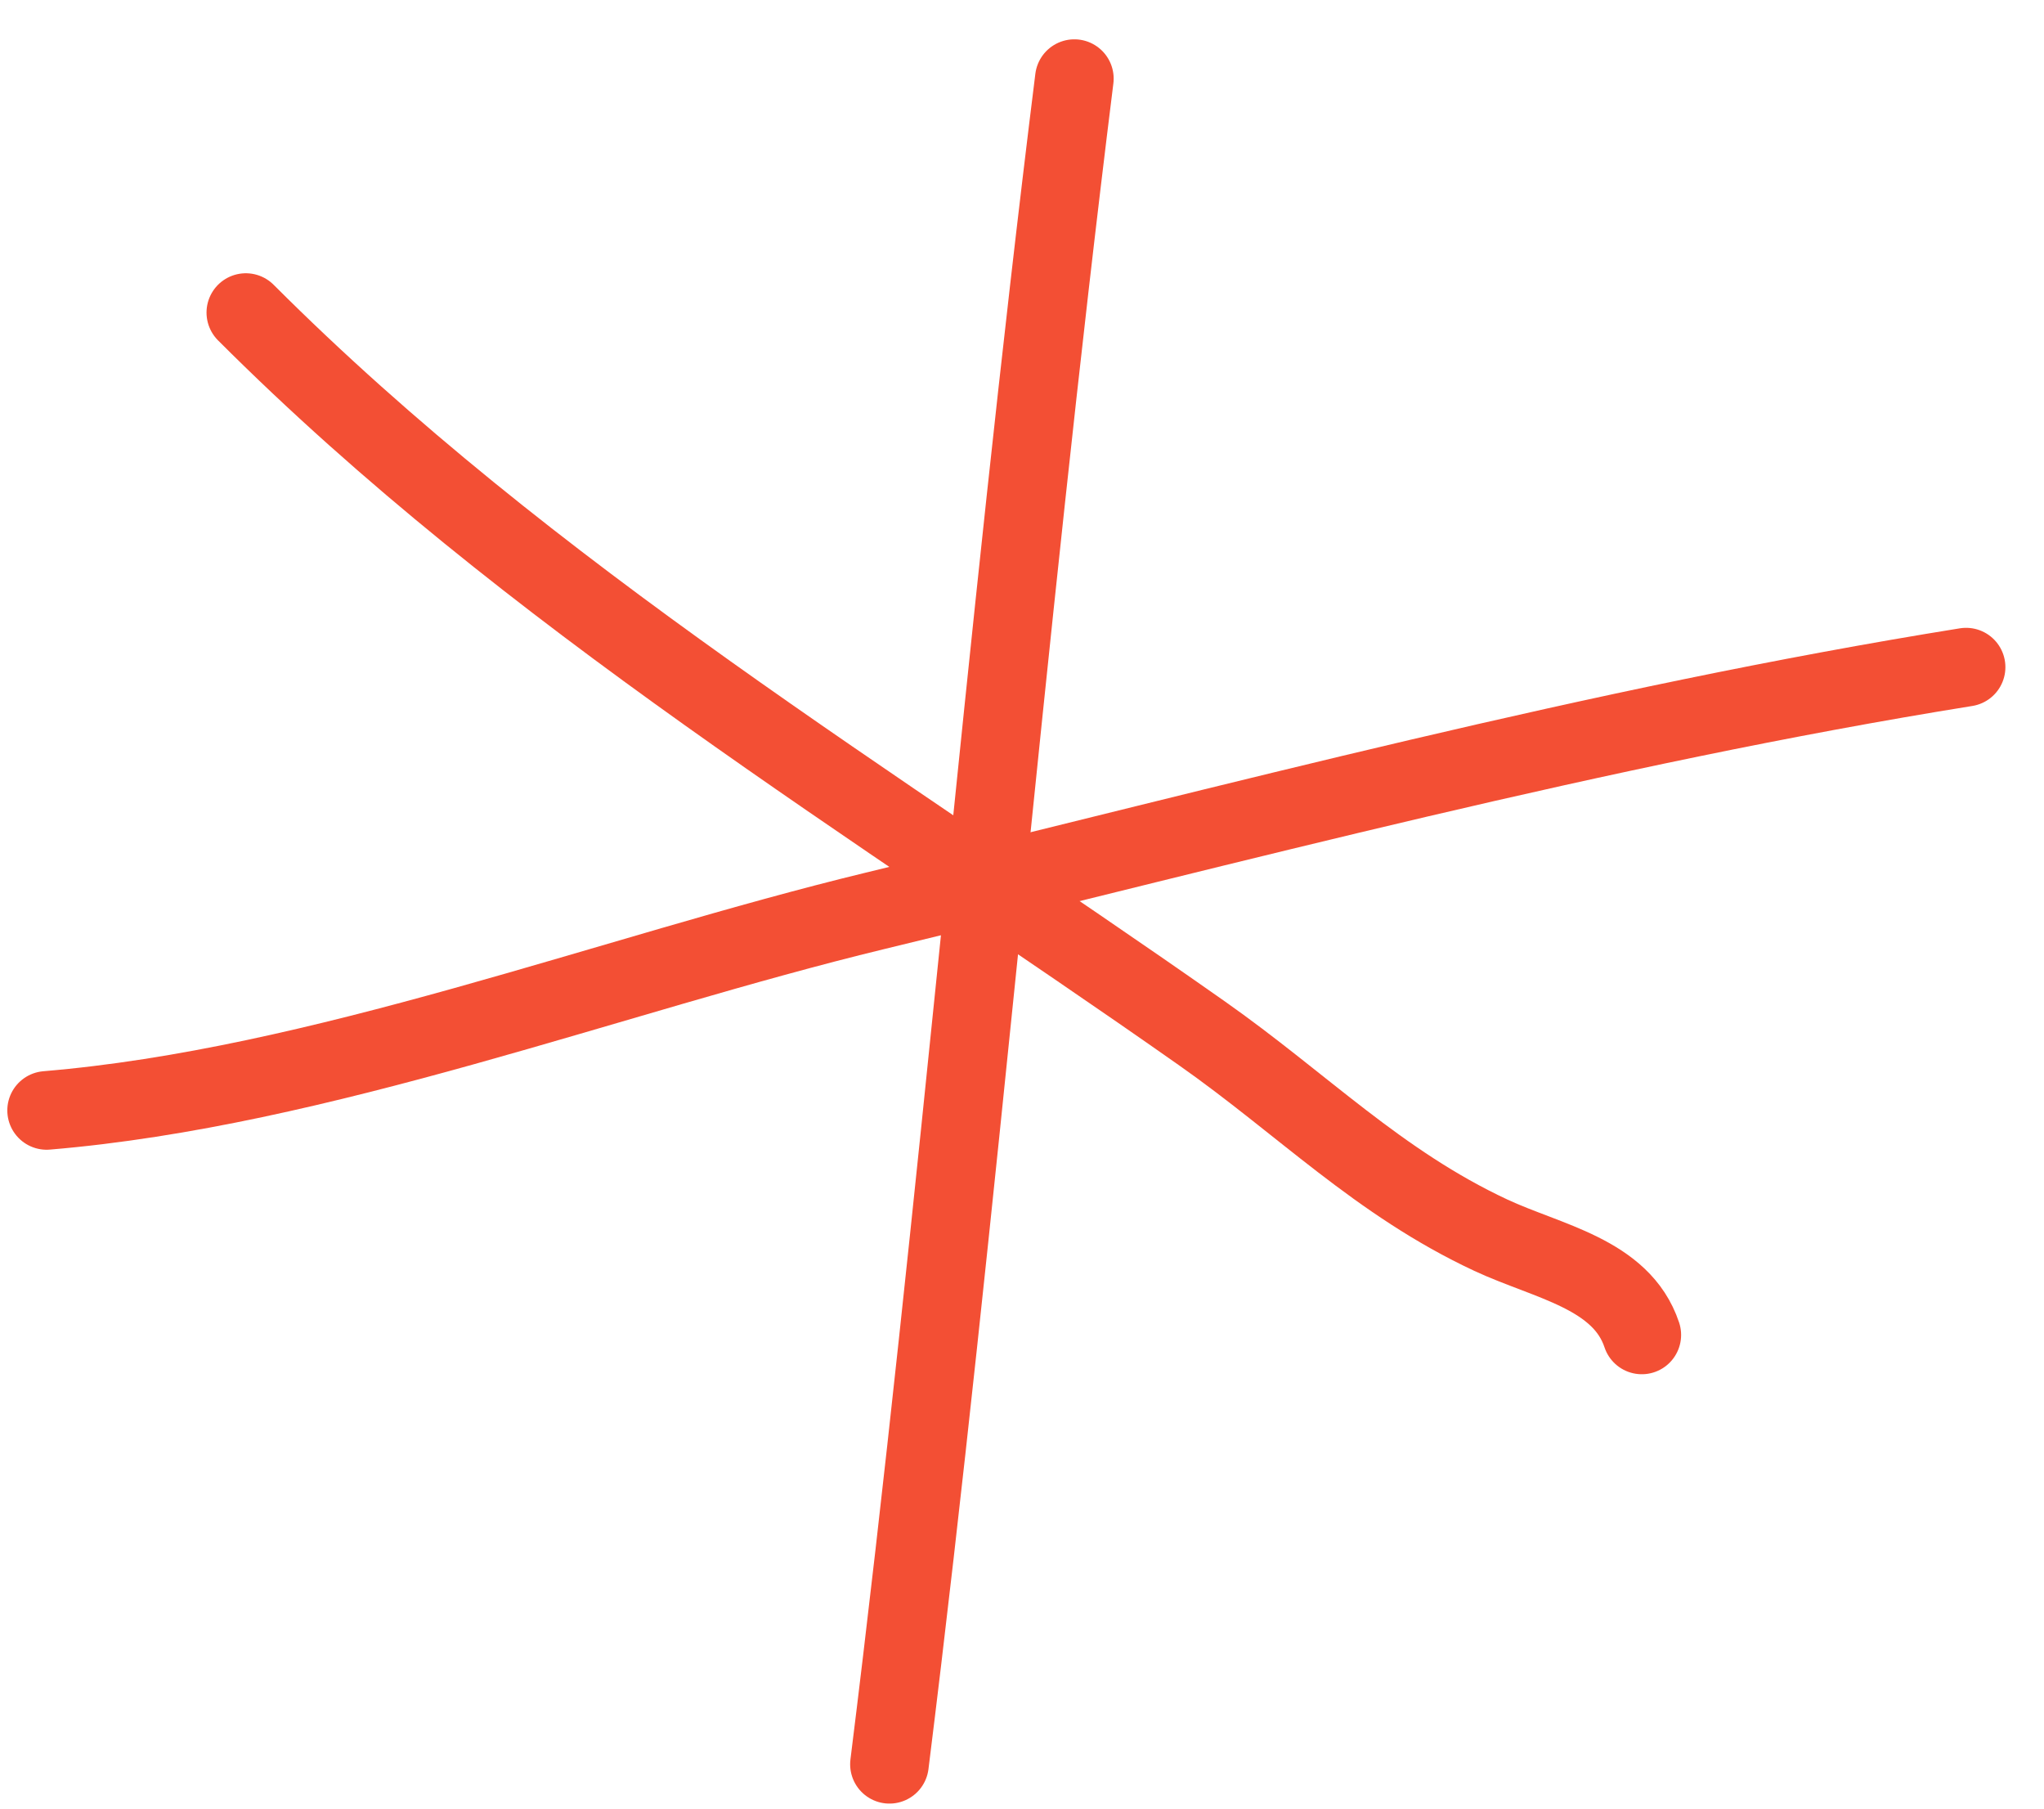
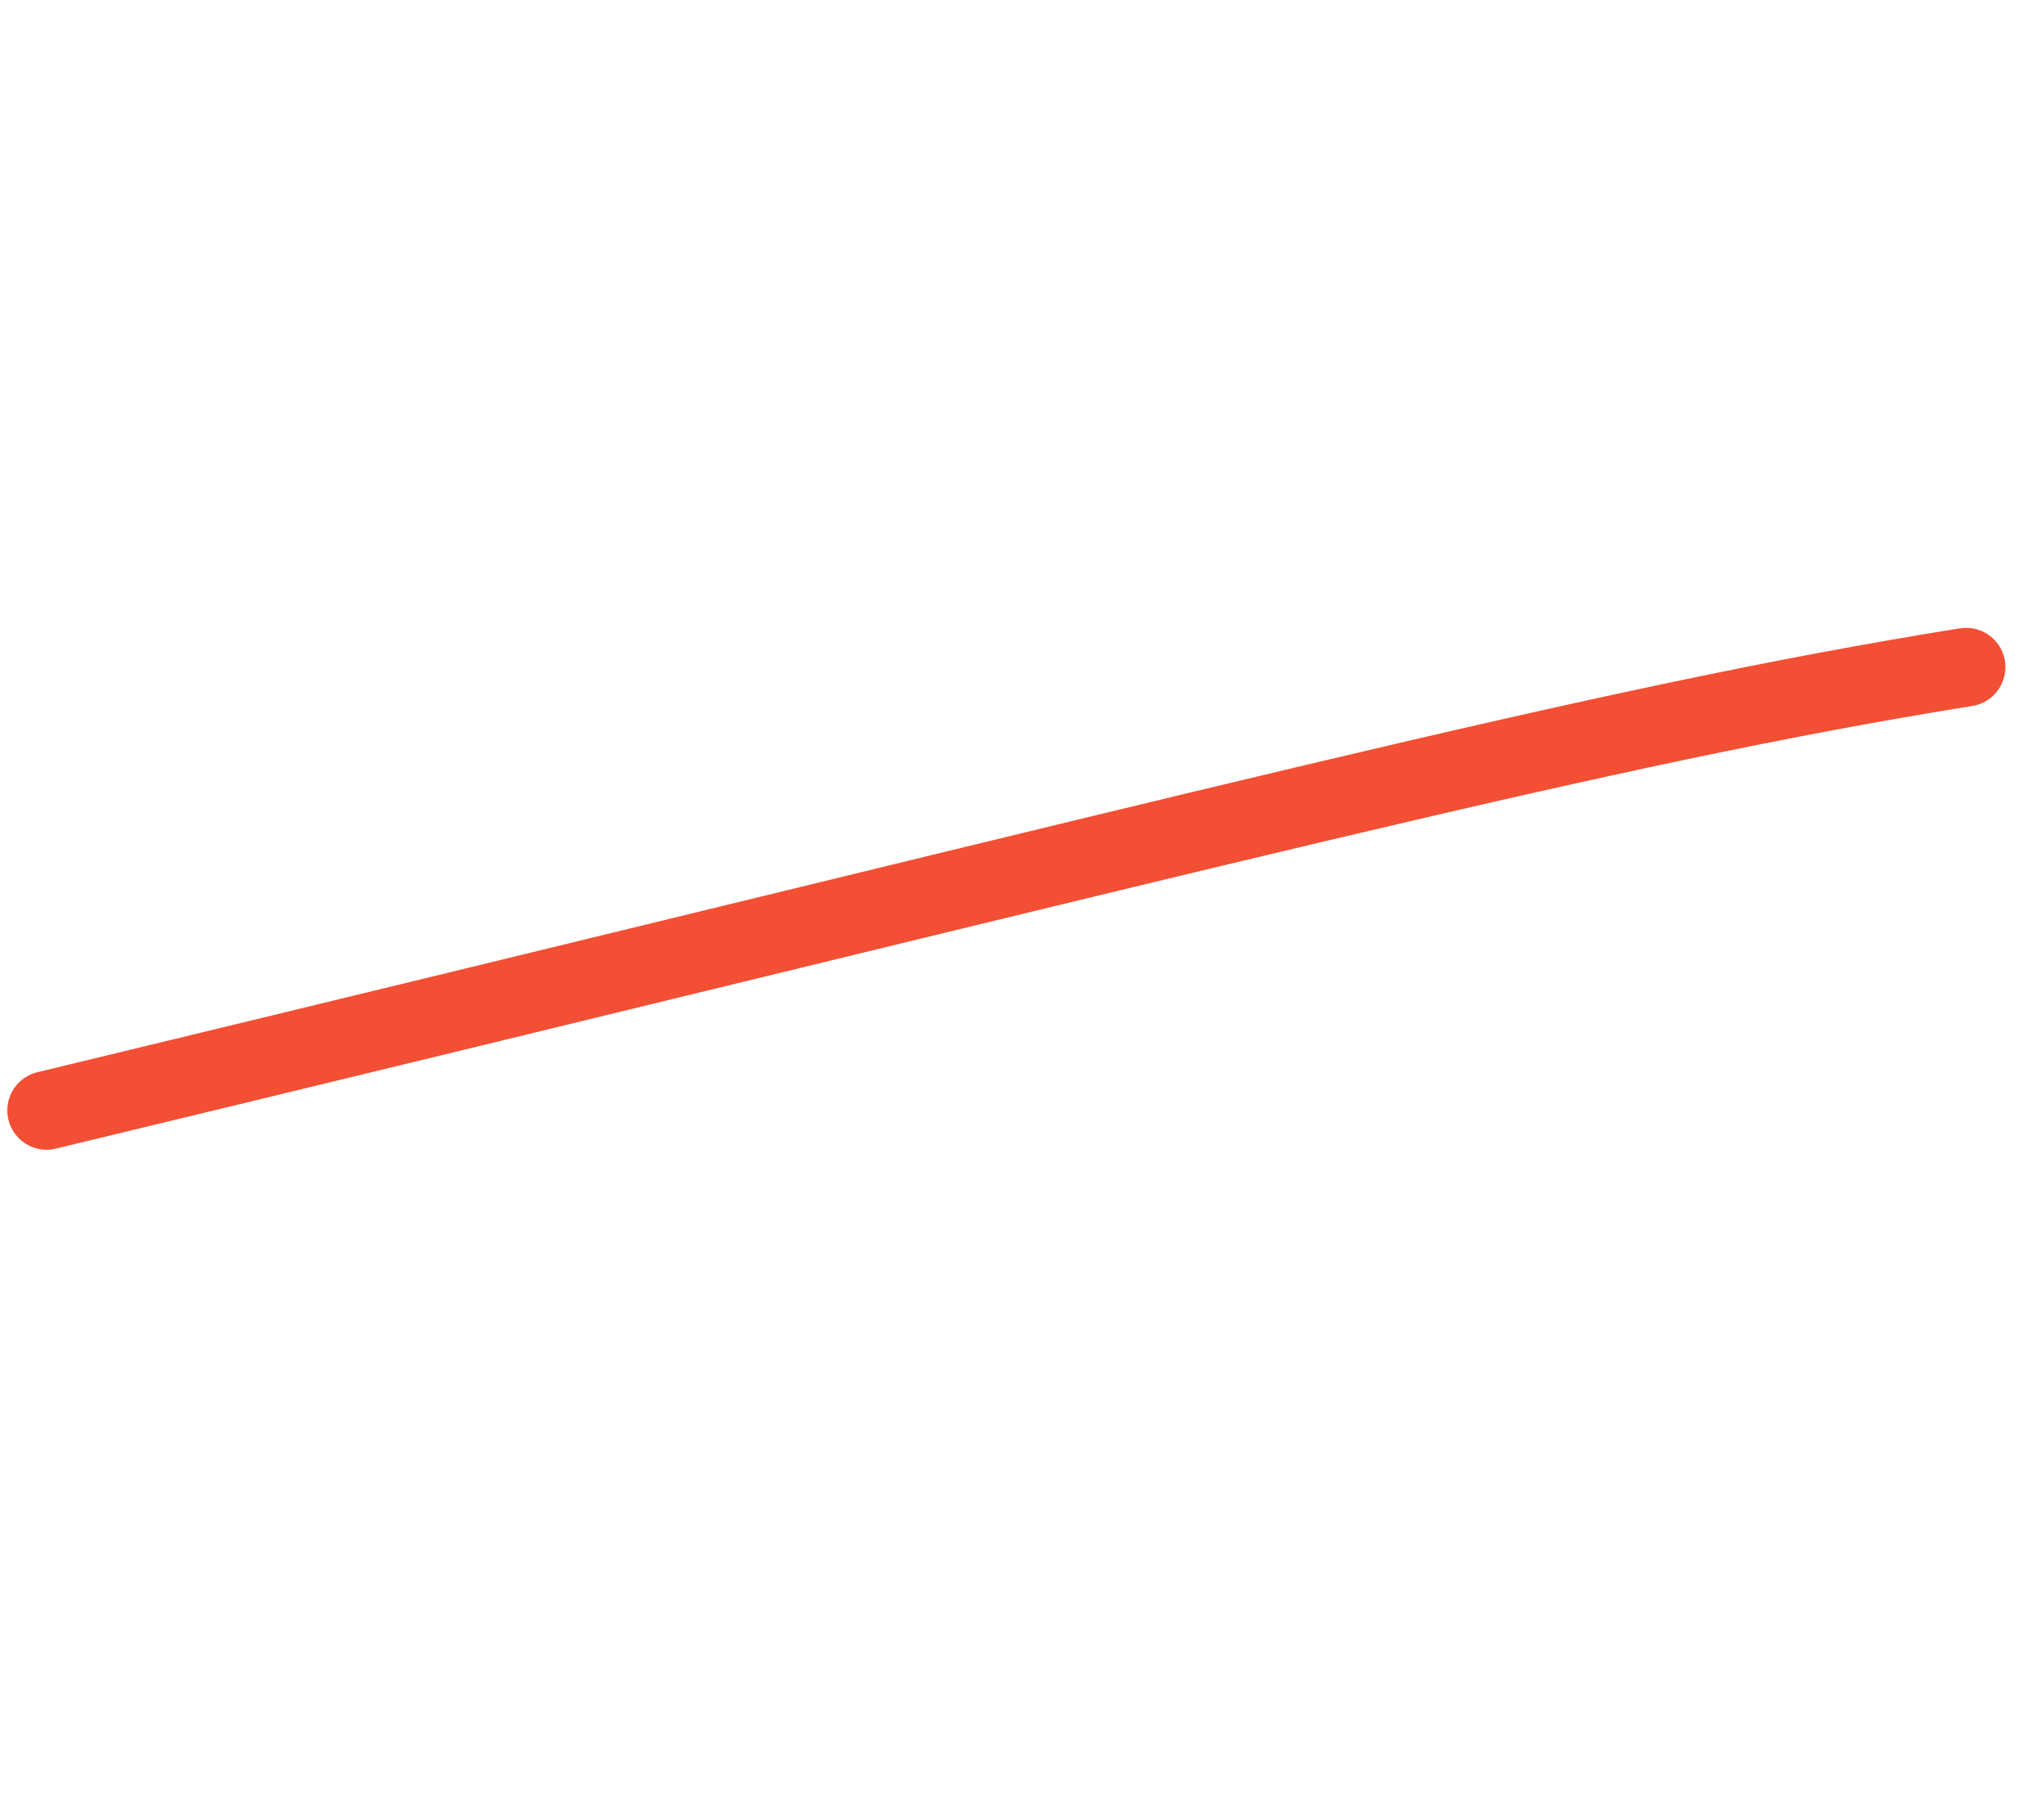
<svg xmlns="http://www.w3.org/2000/svg" width="26" height="23" viewBox="0 0 26 23" fill="none">
-   <path d="M13.666 1C12.777 8.132 12.2 15.326 11.314 22.436" stroke="#F34F34" stroke-linecap="round" />
-   <path d="M0.593 14.121C4.073 13.831 7.762 12.4 11.127 11.584C15.731 10.469 20.328 9.236 25.009 8.484" stroke="#F34F34" stroke-linecap="round" />
-   <path d="M3.127 3.975C6.744 7.592 11.109 10.203 15.282 13.136C16.568 14.039 17.533 15.04 18.964 15.708C19.689 16.046 20.625 16.198 20.884 16.976" stroke="#F34F34" stroke-linecap="round" />
+   <path d="M0.593 14.121C15.731 10.469 20.328 9.236 25.009 8.484" stroke="#F34F34" stroke-linecap="round" />
</svg>